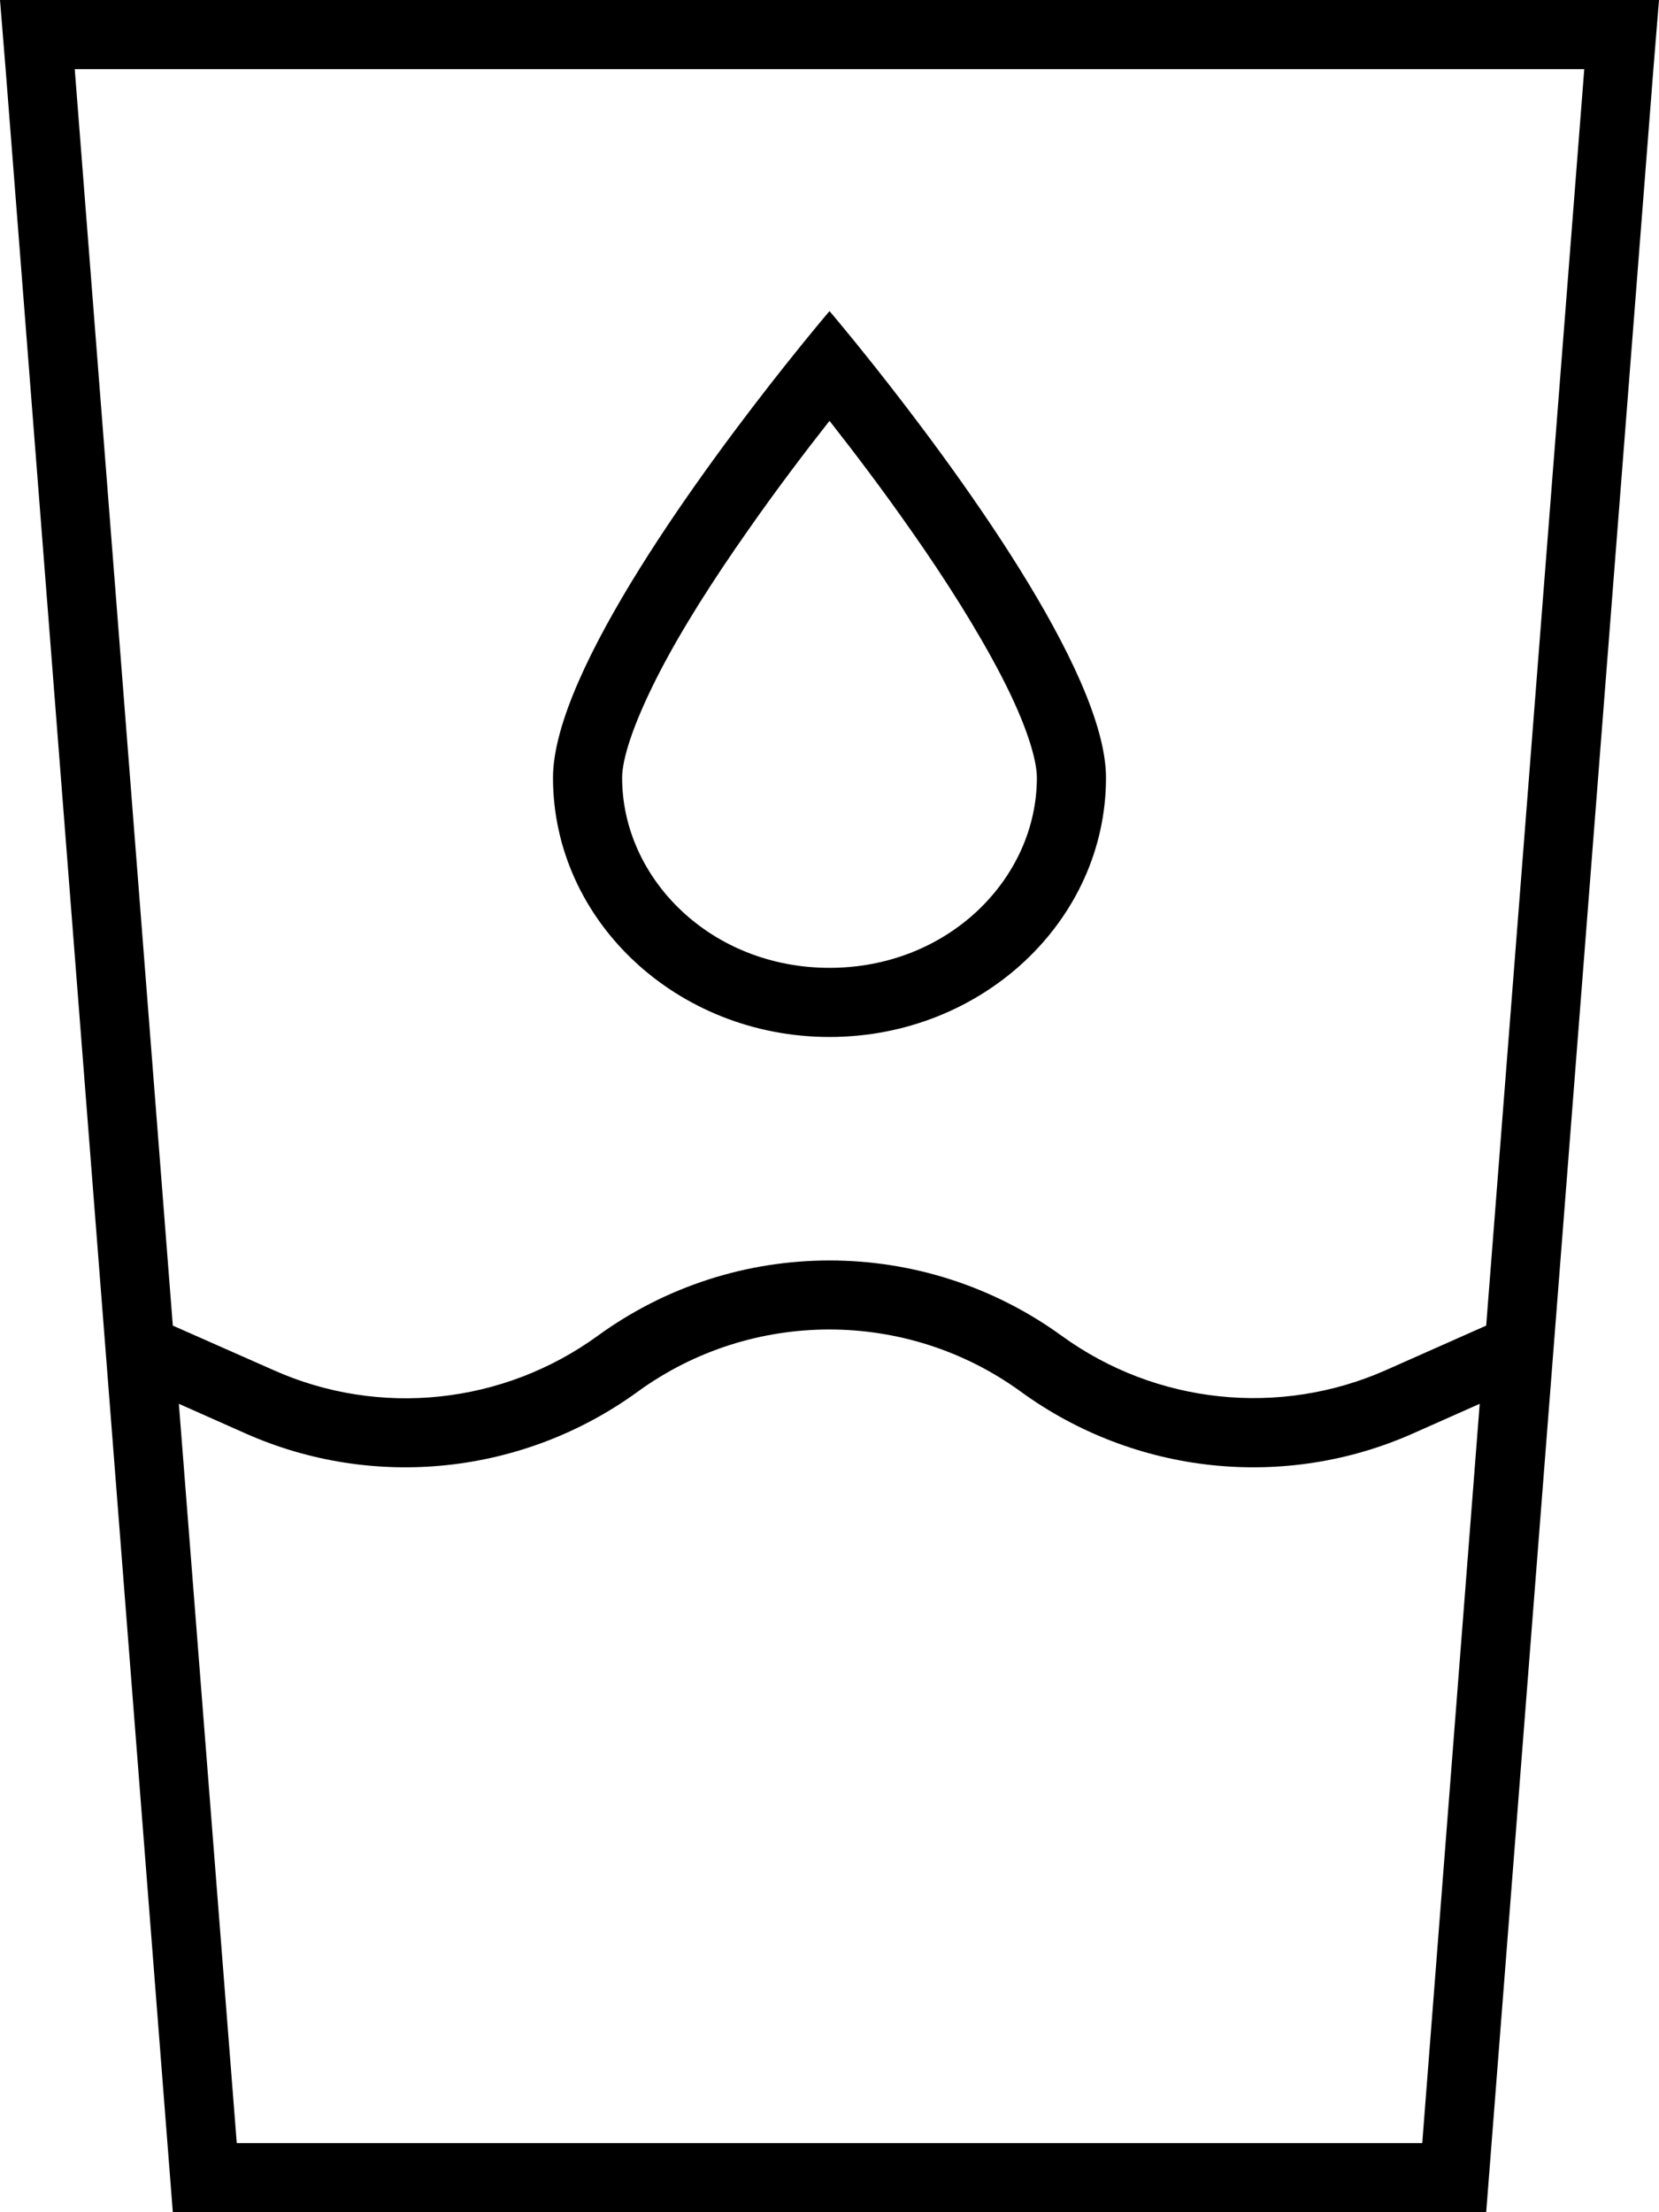
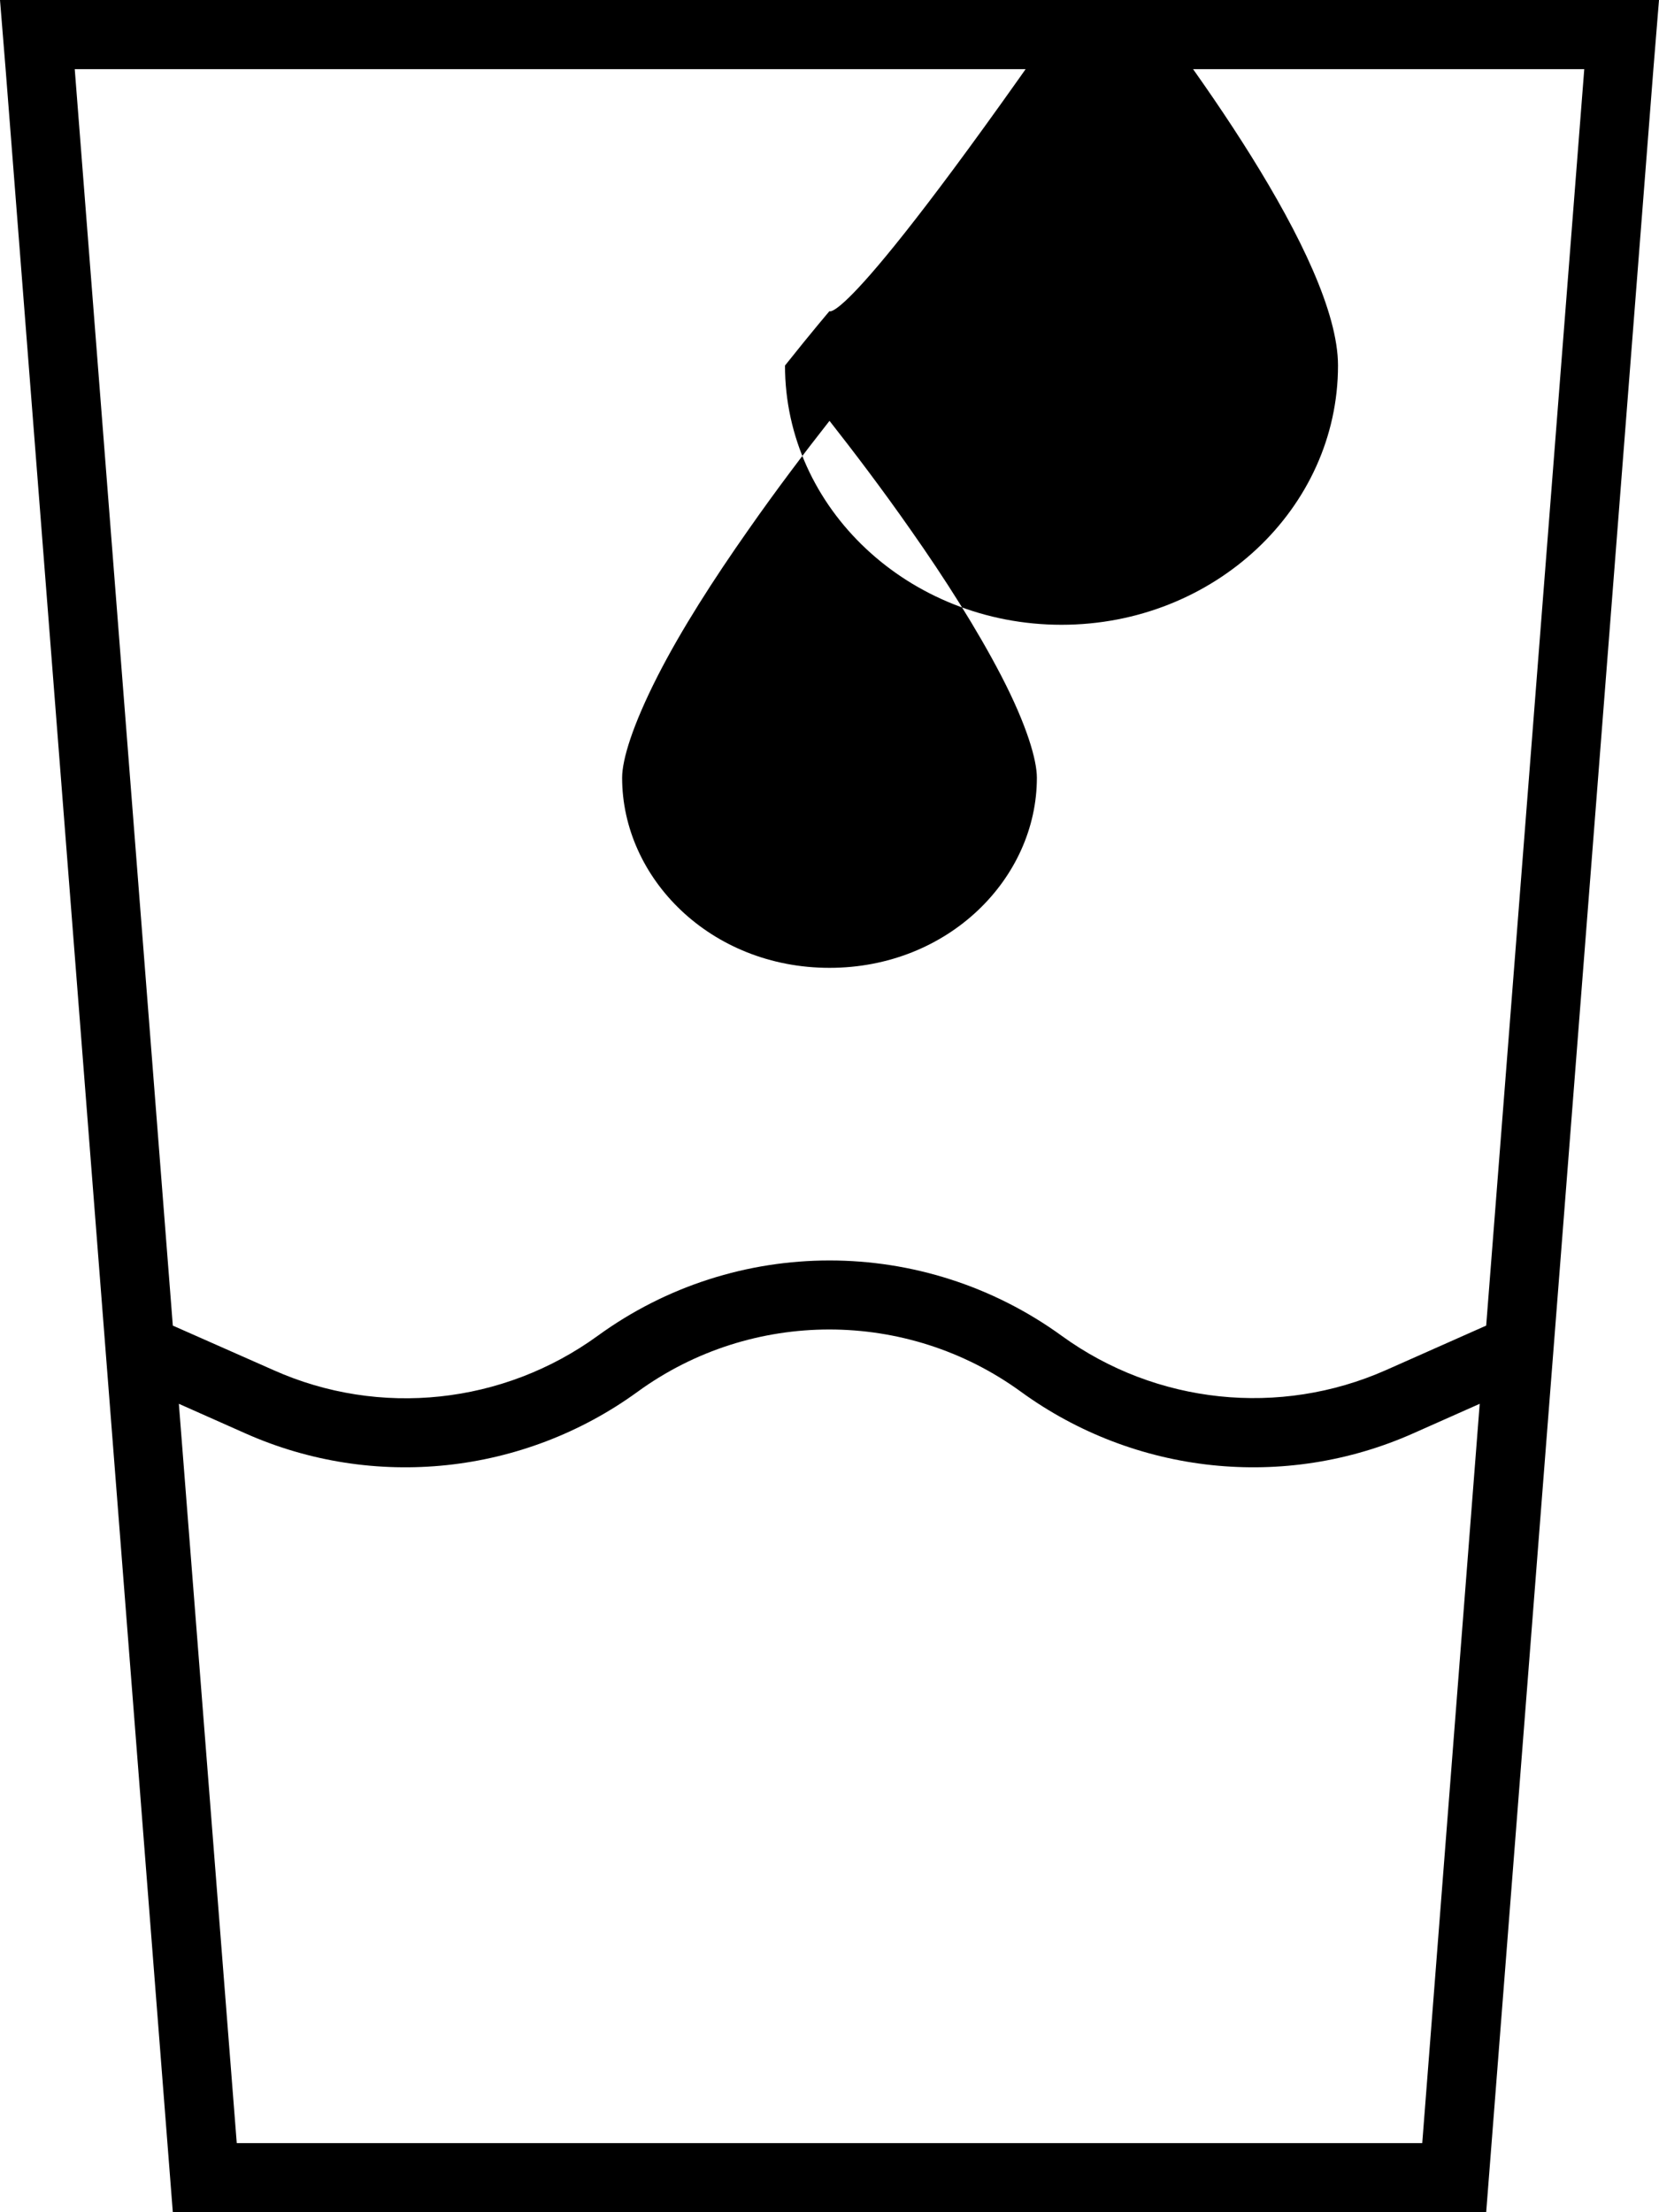
<svg xmlns="http://www.w3.org/2000/svg" viewBox="0 0 384 512">
-   <path d="M41.4 324.9l15.3 6.8c29.8 13.3 64.5 9.6 90.9-9.6c26.4-19.2 62.3-19.2 88.7 0c26.4 19.2 61.1 22.9 90.9 9.6l15.3-6.8L329.2 496H54.8L41.4 324.9zM40 306.8L17.3 16H366.7L344 306.8l-23.2 10.3c-24.6 10.9-53.2 7.9-75-7.9c-32.1-23.3-75.5-23.3-107.5 0c-21.8 15.8-50.4 18.9-75 7.9L40 306.8zM40 512H344L382.7 16 384 0H368 16 0L1.3 16 40 512zM192 224c-27.5 0-48-20.7-48-44c0-4.2 2.4-12.1 8.2-23.5c5.5-10.8 13.1-22.6 20.9-33.7c6.7-9.6 13.4-18.4 18.9-25.4c5.5 7 12.2 15.8 18.9 25.4c7.8 11.1 15.3 22.9 20.9 33.7c5.9 11.4 8.2 19.4 8.2 23.5c0 23.3-20.5 44-48 44zM181.7 84.6C163.6 107.4 128 155.3 128 180c0 33.1 28.7 60 64 60s64-26.9 64-60c0-24.7-35.6-72.6-53.7-95.4C196.1 76.8 192 72 192 72s-4.1 4.8-10.3 12.6z" />
+   <path d="M41.4 324.9l15.3 6.8c29.8 13.3 64.5 9.6 90.9-9.6c26.4-19.2 62.3-19.2 88.7 0c26.4 19.2 61.1 22.9 90.9 9.6l15.3-6.8L329.2 496H54.8L41.4 324.9zM40 306.8L17.3 16H366.7L344 306.8l-23.2 10.3c-24.6 10.9-53.2 7.9-75-7.9c-32.1-23.3-75.5-23.3-107.5 0c-21.8 15.8-50.4 18.9-75 7.9L40 306.8zM40 512H344L382.7 16 384 0H368 16 0L1.3 16 40 512zM192 224c-27.5 0-48-20.7-48-44c0-4.2 2.4-12.1 8.2-23.5c5.5-10.8 13.1-22.6 20.9-33.7c6.7-9.6 13.4-18.4 18.9-25.4c5.5 7 12.2 15.8 18.9 25.4c7.8 11.1 15.3 22.9 20.9 33.7c5.9 11.4 8.2 19.4 8.2 23.5c0 23.3-20.5 44-48 44zM181.7 84.6c0 33.1 28.7 60 64 60s64-26.9 64-60c0-24.7-35.6-72.6-53.7-95.4C196.1 76.8 192 72 192 72s-4.1 4.8-10.3 12.6z" />
</svg>